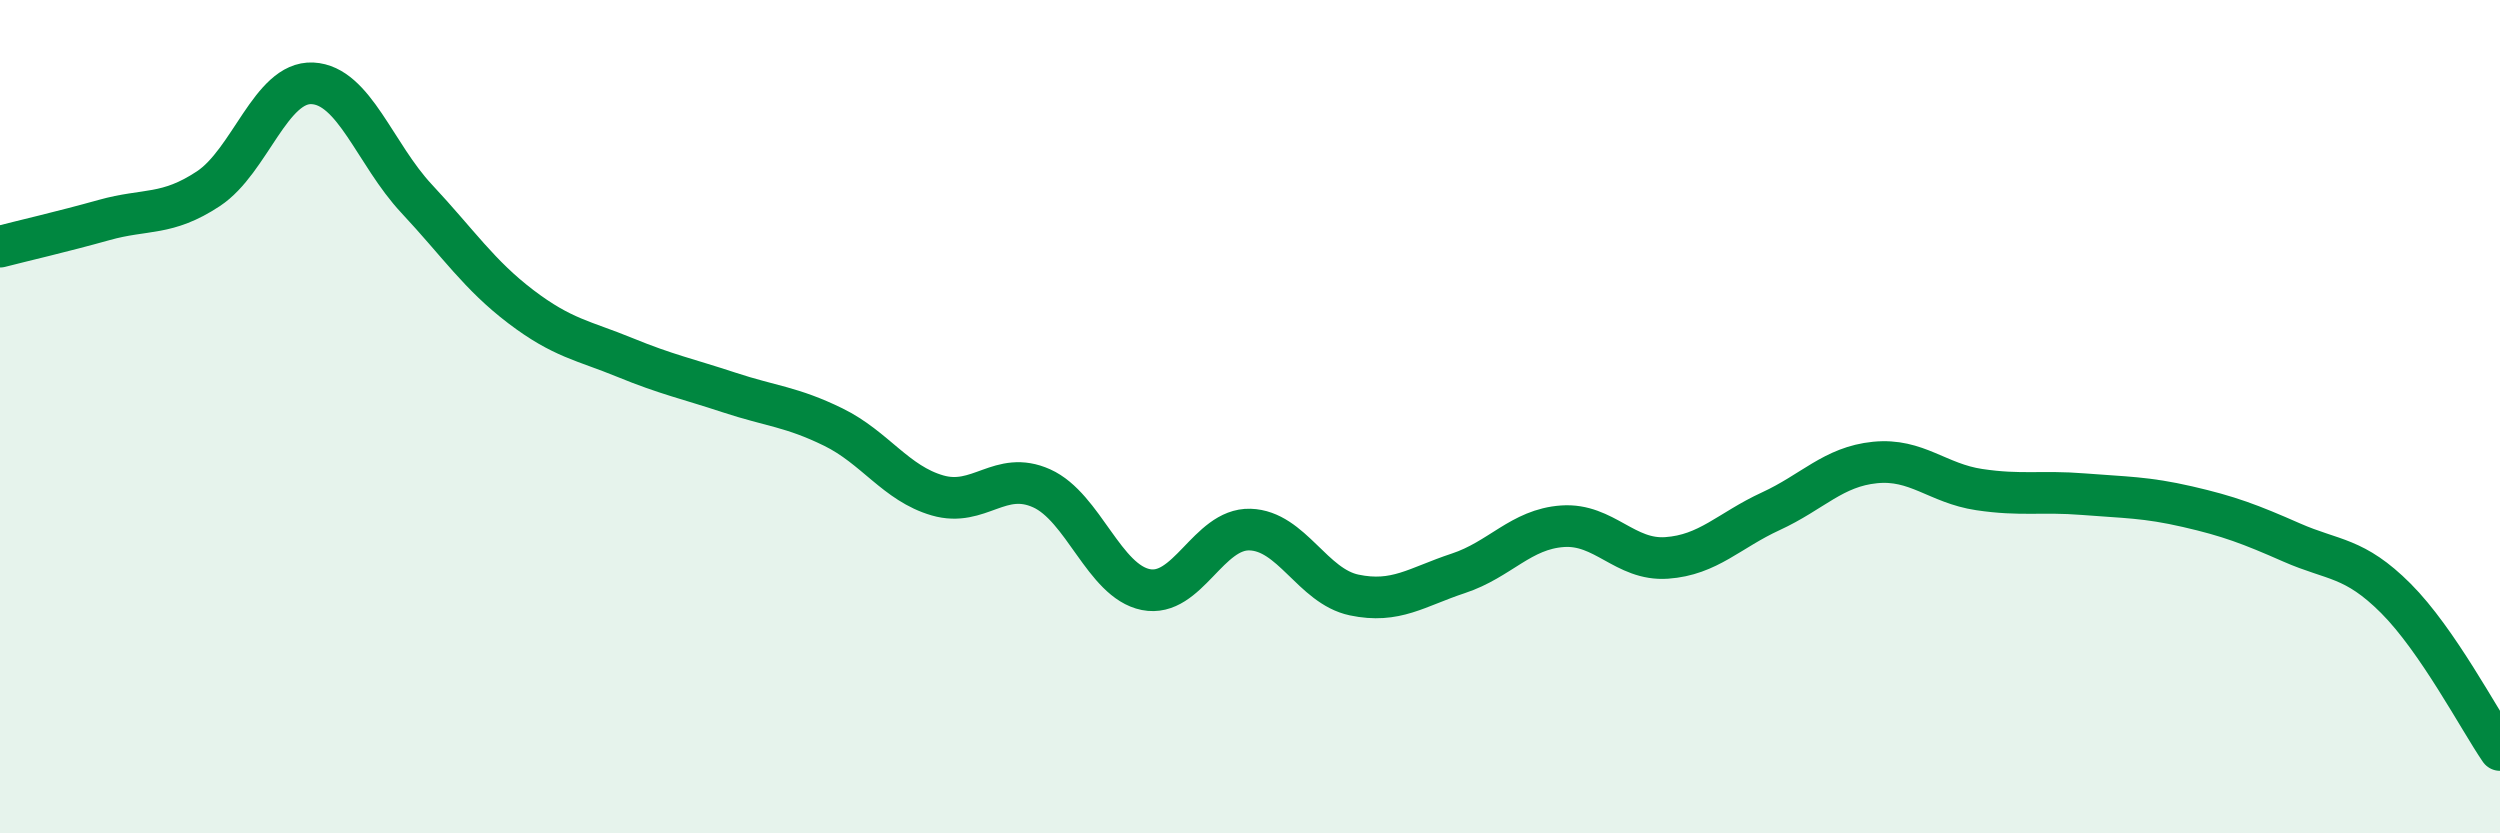
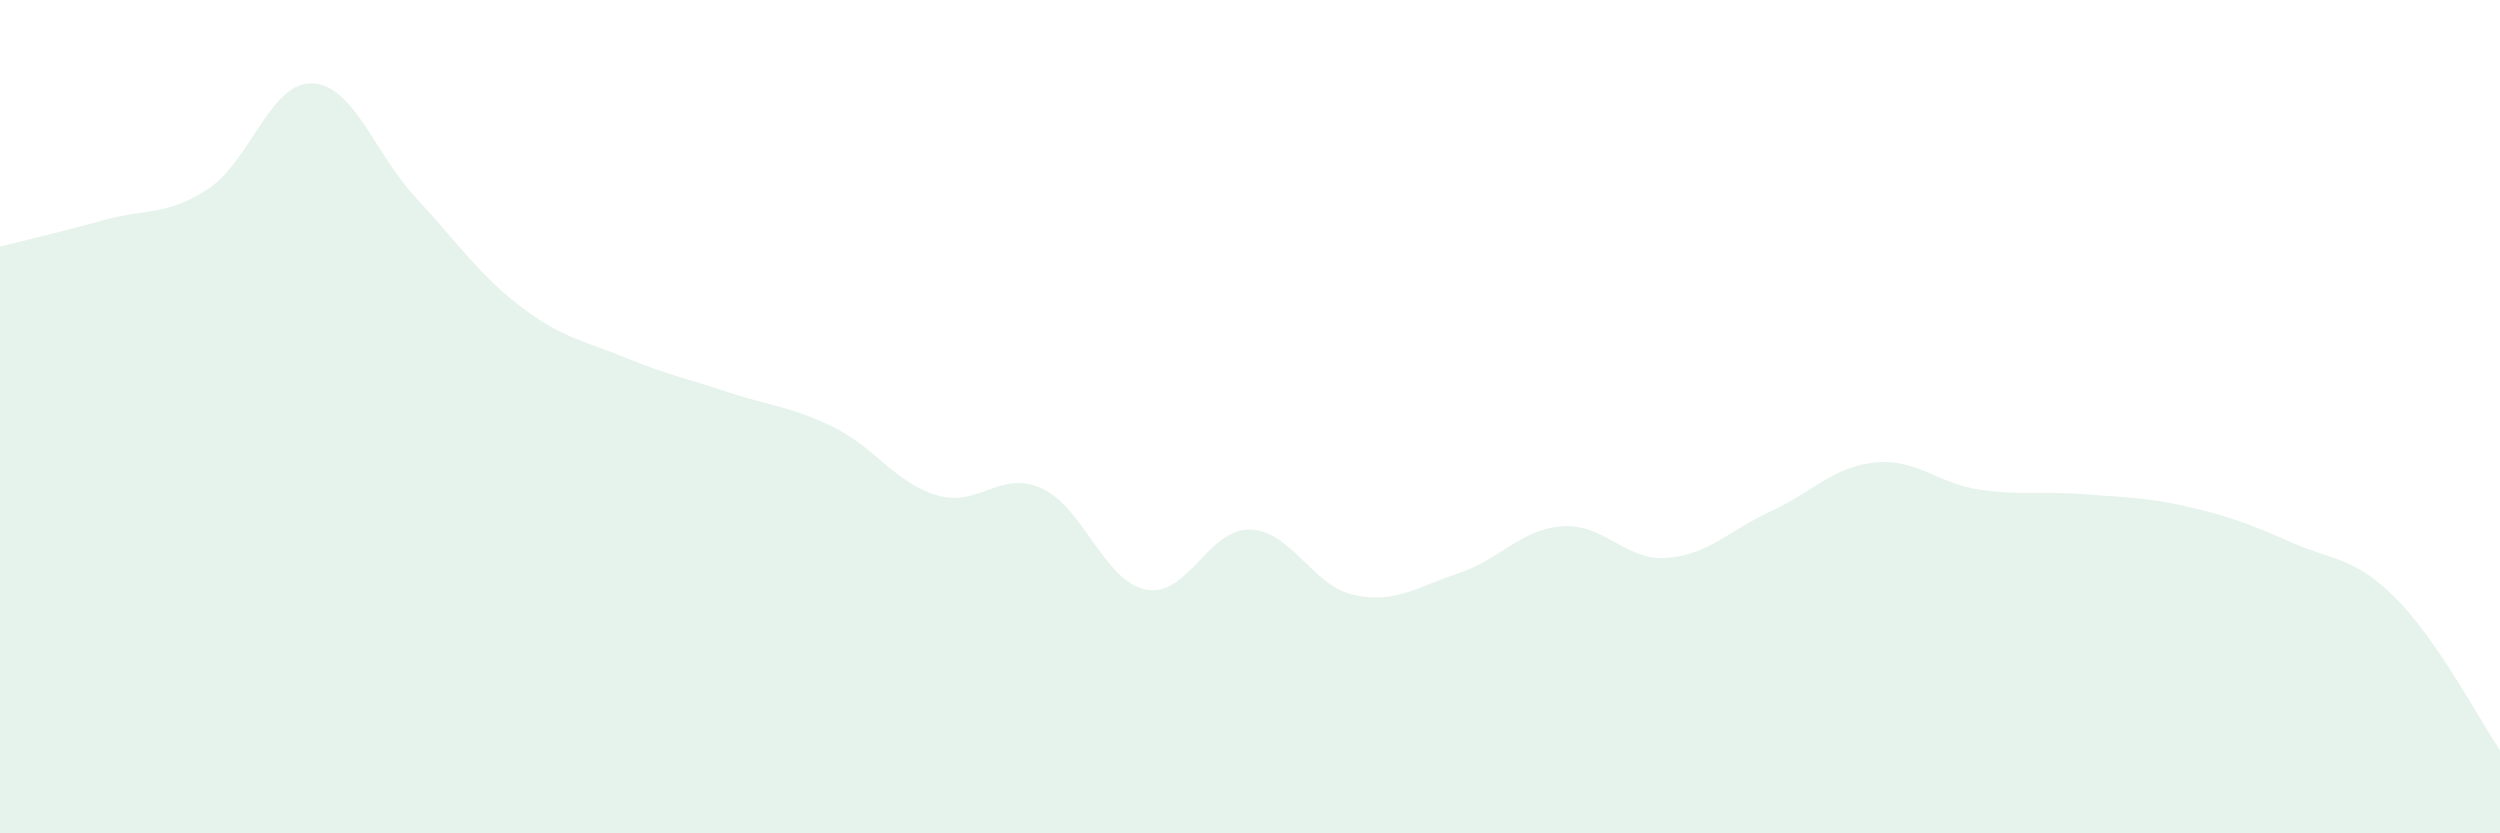
<svg xmlns="http://www.w3.org/2000/svg" width="60" height="20" viewBox="0 0 60 20">
  <path d="M 0,5.92 C 0.5,5.79 1.5,5.56 2.5,5.28 C 3.5,5 4,5.19 5,4.53 C 6,3.87 6.5,1.95 7.5,2 C 8.5,2.05 9,3.7 10,4.77 C 11,5.84 11.5,6.6 12.5,7.36 C 13.5,8.12 14,8.17 15,8.58 C 16,8.99 16.5,9.09 17.5,9.42 C 18.5,9.75 19,9.76 20,10.25 C 21,10.74 21.5,11.6 22.5,11.89 C 23.5,12.18 24,11.27 25,11.72 C 26,12.17 26.5,13.95 27.5,14.15 C 28.5,14.35 29,12.68 30,12.71 C 31,12.74 31.5,14.07 32.5,14.28 C 33.5,14.49 34,14.09 35,13.76 C 36,13.43 36.5,12.7 37.5,12.63 C 38.5,12.56 39,13.46 40,13.39 C 41,13.32 41.5,12.73 42.5,12.27 C 43.5,11.81 44,11.2 45,11.1 C 46,11 46.5,11.6 47.5,11.75 C 48.5,11.9 49,11.78 50,11.86 C 51,11.94 51.5,11.93 52.5,12.16 C 53.5,12.39 54,12.58 55,13.02 C 56,13.46 56.5,13.36 57.5,14.36 C 58.5,15.36 59.5,17.27 60,18L60 20L0 20Z" fill="#008740" opacity="0.1" stroke-linecap="round" stroke-linejoin="round" />
-   <path d="M 0,5.92 C 0.5,5.79 1.5,5.56 2.5,5.28 C 3.5,5 4,5.19 5,4.53 C 6,3.87 6.5,1.95 7.5,2 C 8.5,2.05 9,3.7 10,4.77 C 11,5.84 11.5,6.6 12.5,7.36 C 13.5,8.12 14,8.17 15,8.58 C 16,8.99 16.5,9.09 17.5,9.42 C 18.5,9.75 19,9.76 20,10.25 C 21,10.74 21.5,11.6 22.5,11.89 C 23.5,12.18 24,11.27 25,11.72 C 26,12.17 26.5,13.95 27.5,14.15 C 28.5,14.35 29,12.68 30,12.71 C 31,12.74 31.5,14.07 32.5,14.28 C 33.5,14.49 34,14.09 35,13.76 C 36,13.43 36.5,12.7 37.5,12.63 C 38.5,12.56 39,13.46 40,13.39 C 41,13.32 41.5,12.73 42.5,12.27 C 43.5,11.81 44,11.2 45,11.1 C 46,11 46.5,11.6 47.5,11.75 C 48.5,11.9 49,11.78 50,11.86 C 51,11.94 51.5,11.93 52.5,12.16 C 53.5,12.39 54,12.58 55,13.02 C 56,13.46 56.5,13.36 57.5,14.36 C 58.5,15.36 59.5,17.27 60,18" stroke="#008740" stroke-width="1" fill="none" stroke-linecap="round" stroke-linejoin="round" />
</svg>